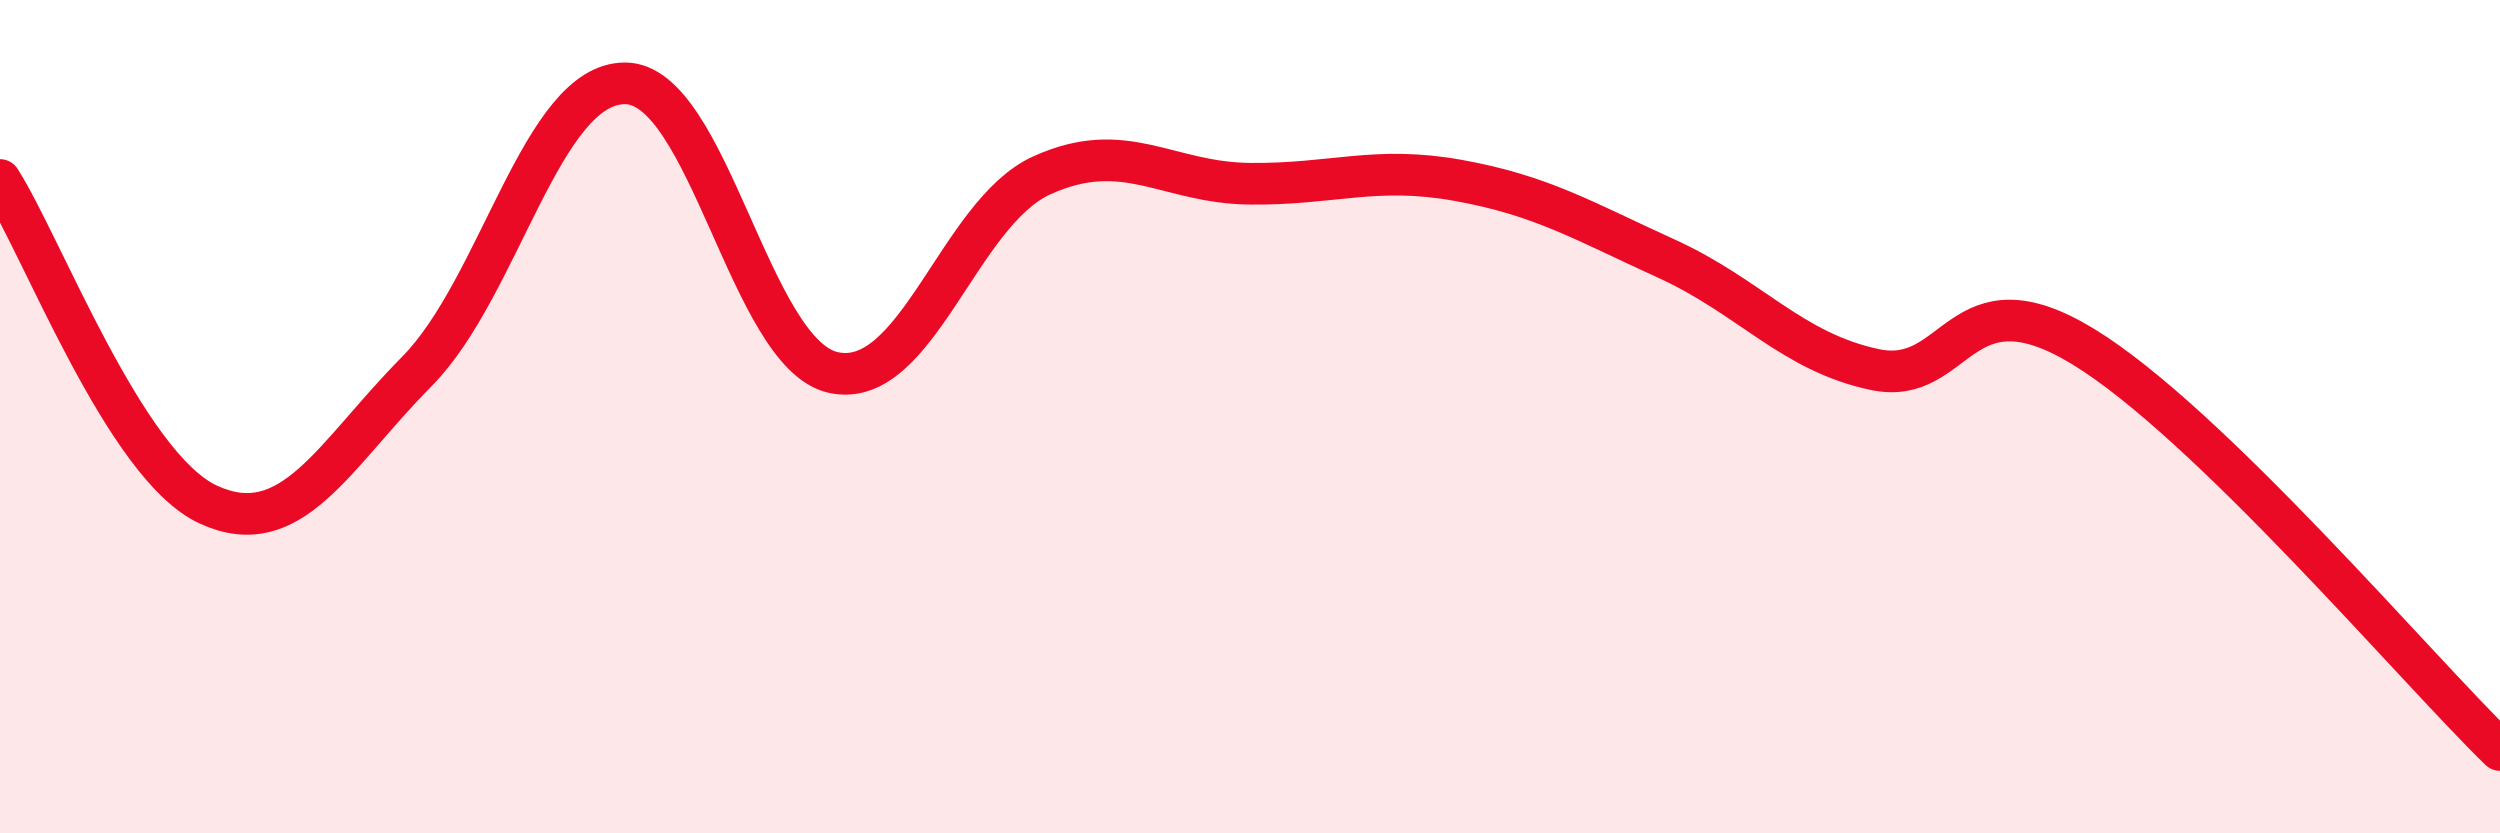
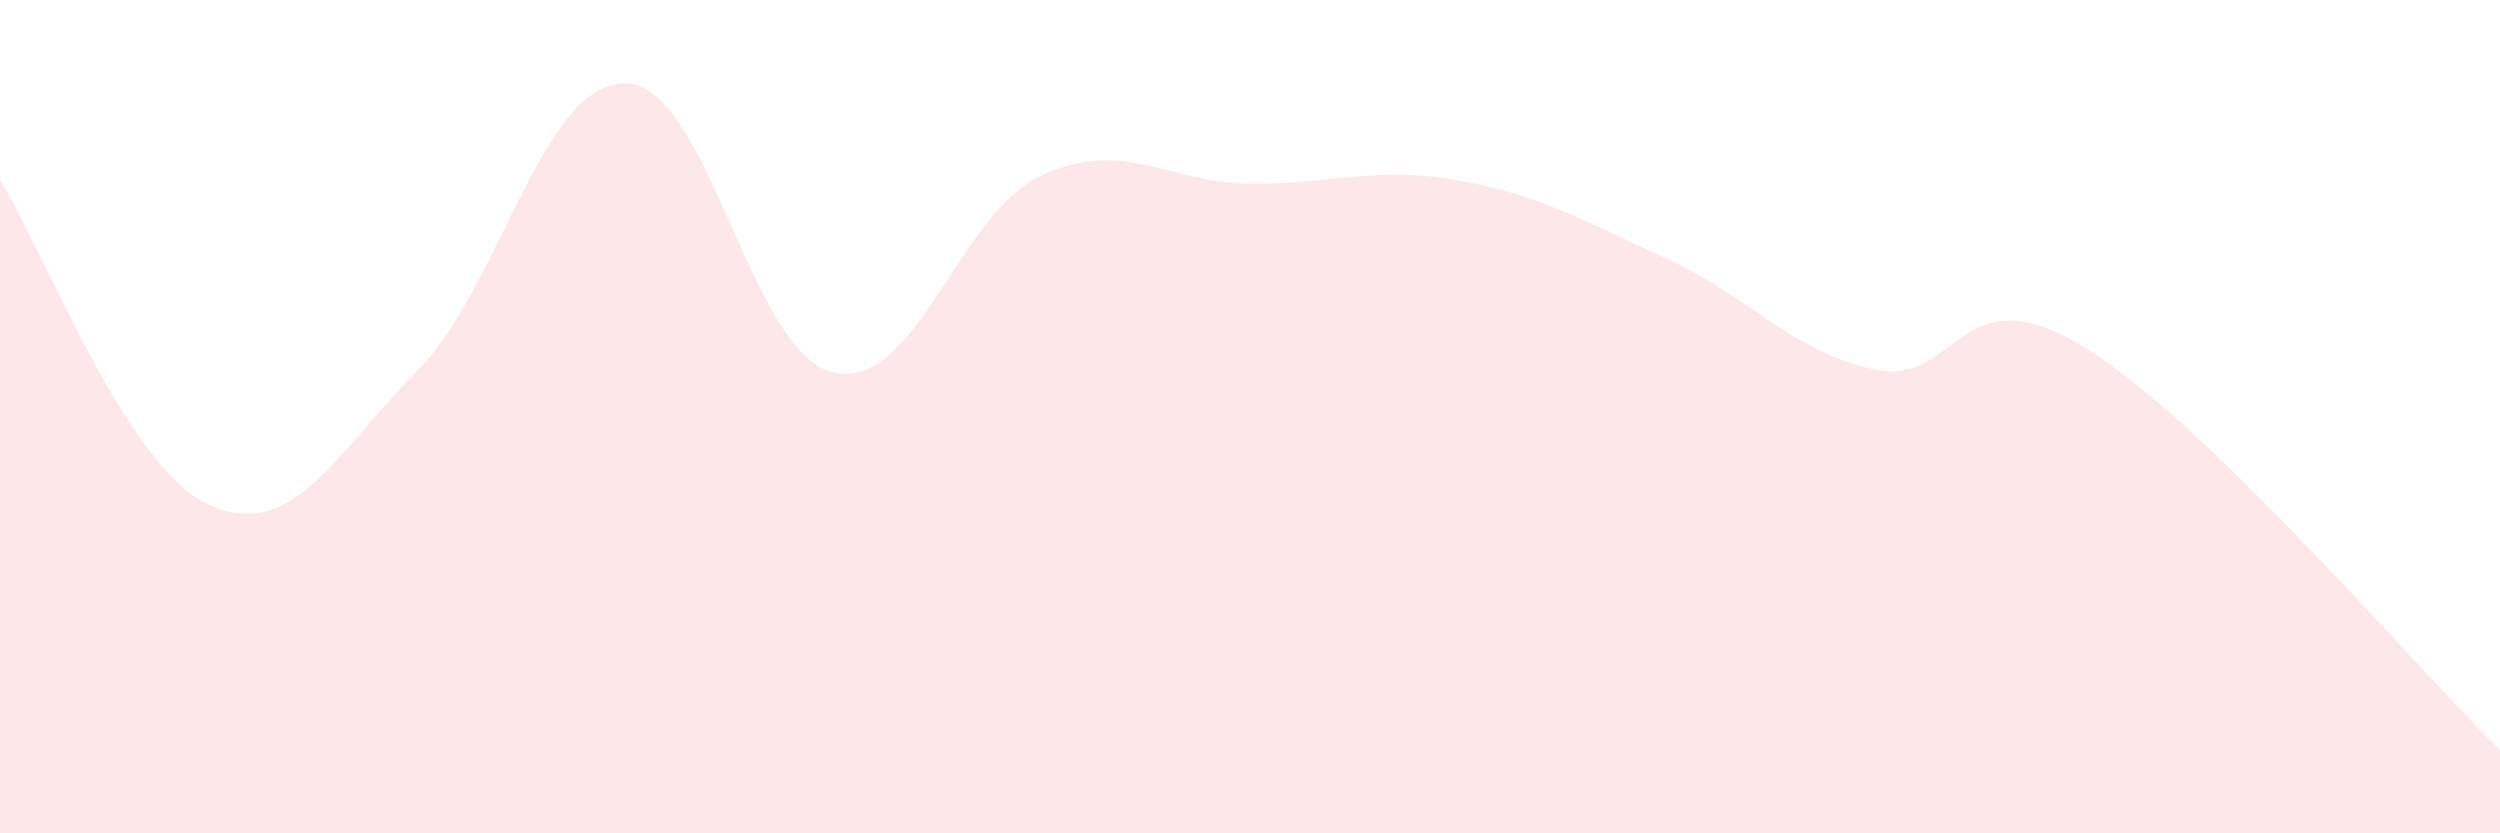
<svg xmlns="http://www.w3.org/2000/svg" width="60" height="20" viewBox="0 0 60 20">
  <path d="M 0,4.32 C 1,5.88 3,11.19 5,12.11 C 7,13.03 8,10.94 10,8.92 C 12,6.9 13,2 15,2 C 17,2 18,8.5 20,8.94 C 22,9.38 23,5.12 25,4.21 C 27,3.3 28,4.39 30,4.41 C 32,4.43 33,3.97 35,4.33 C 37,4.69 38,5.3 40,6.21 C 42,7.12 43,8.45 45,8.87 C 47,9.29 47,6.49 50,8.32 C 53,10.15 58,16.06 60,18L60 20L0 20Z" fill="#EB0A25" opacity="0.1" stroke-linecap="round" stroke-linejoin="round" />
-   <path d="M 0,4.32 C 1,5.88 3,11.19 5,12.11 C 7,13.03 8,10.94 10,8.92 C 12,6.9 13,2 15,2 C 17,2 18,8.5 20,8.94 C 22,9.38 23,5.12 25,4.21 C 27,3.3 28,4.39 30,4.41 C 32,4.43 33,3.97 35,4.33 C 37,4.69 38,5.3 40,6.21 C 42,7.12 43,8.45 45,8.87 C 47,9.29 47,6.49 50,8.32 C 53,10.15 58,16.06 60,18" stroke="#EB0A25" stroke-width="1" fill="none" stroke-linecap="round" stroke-linejoin="round" />
</svg>